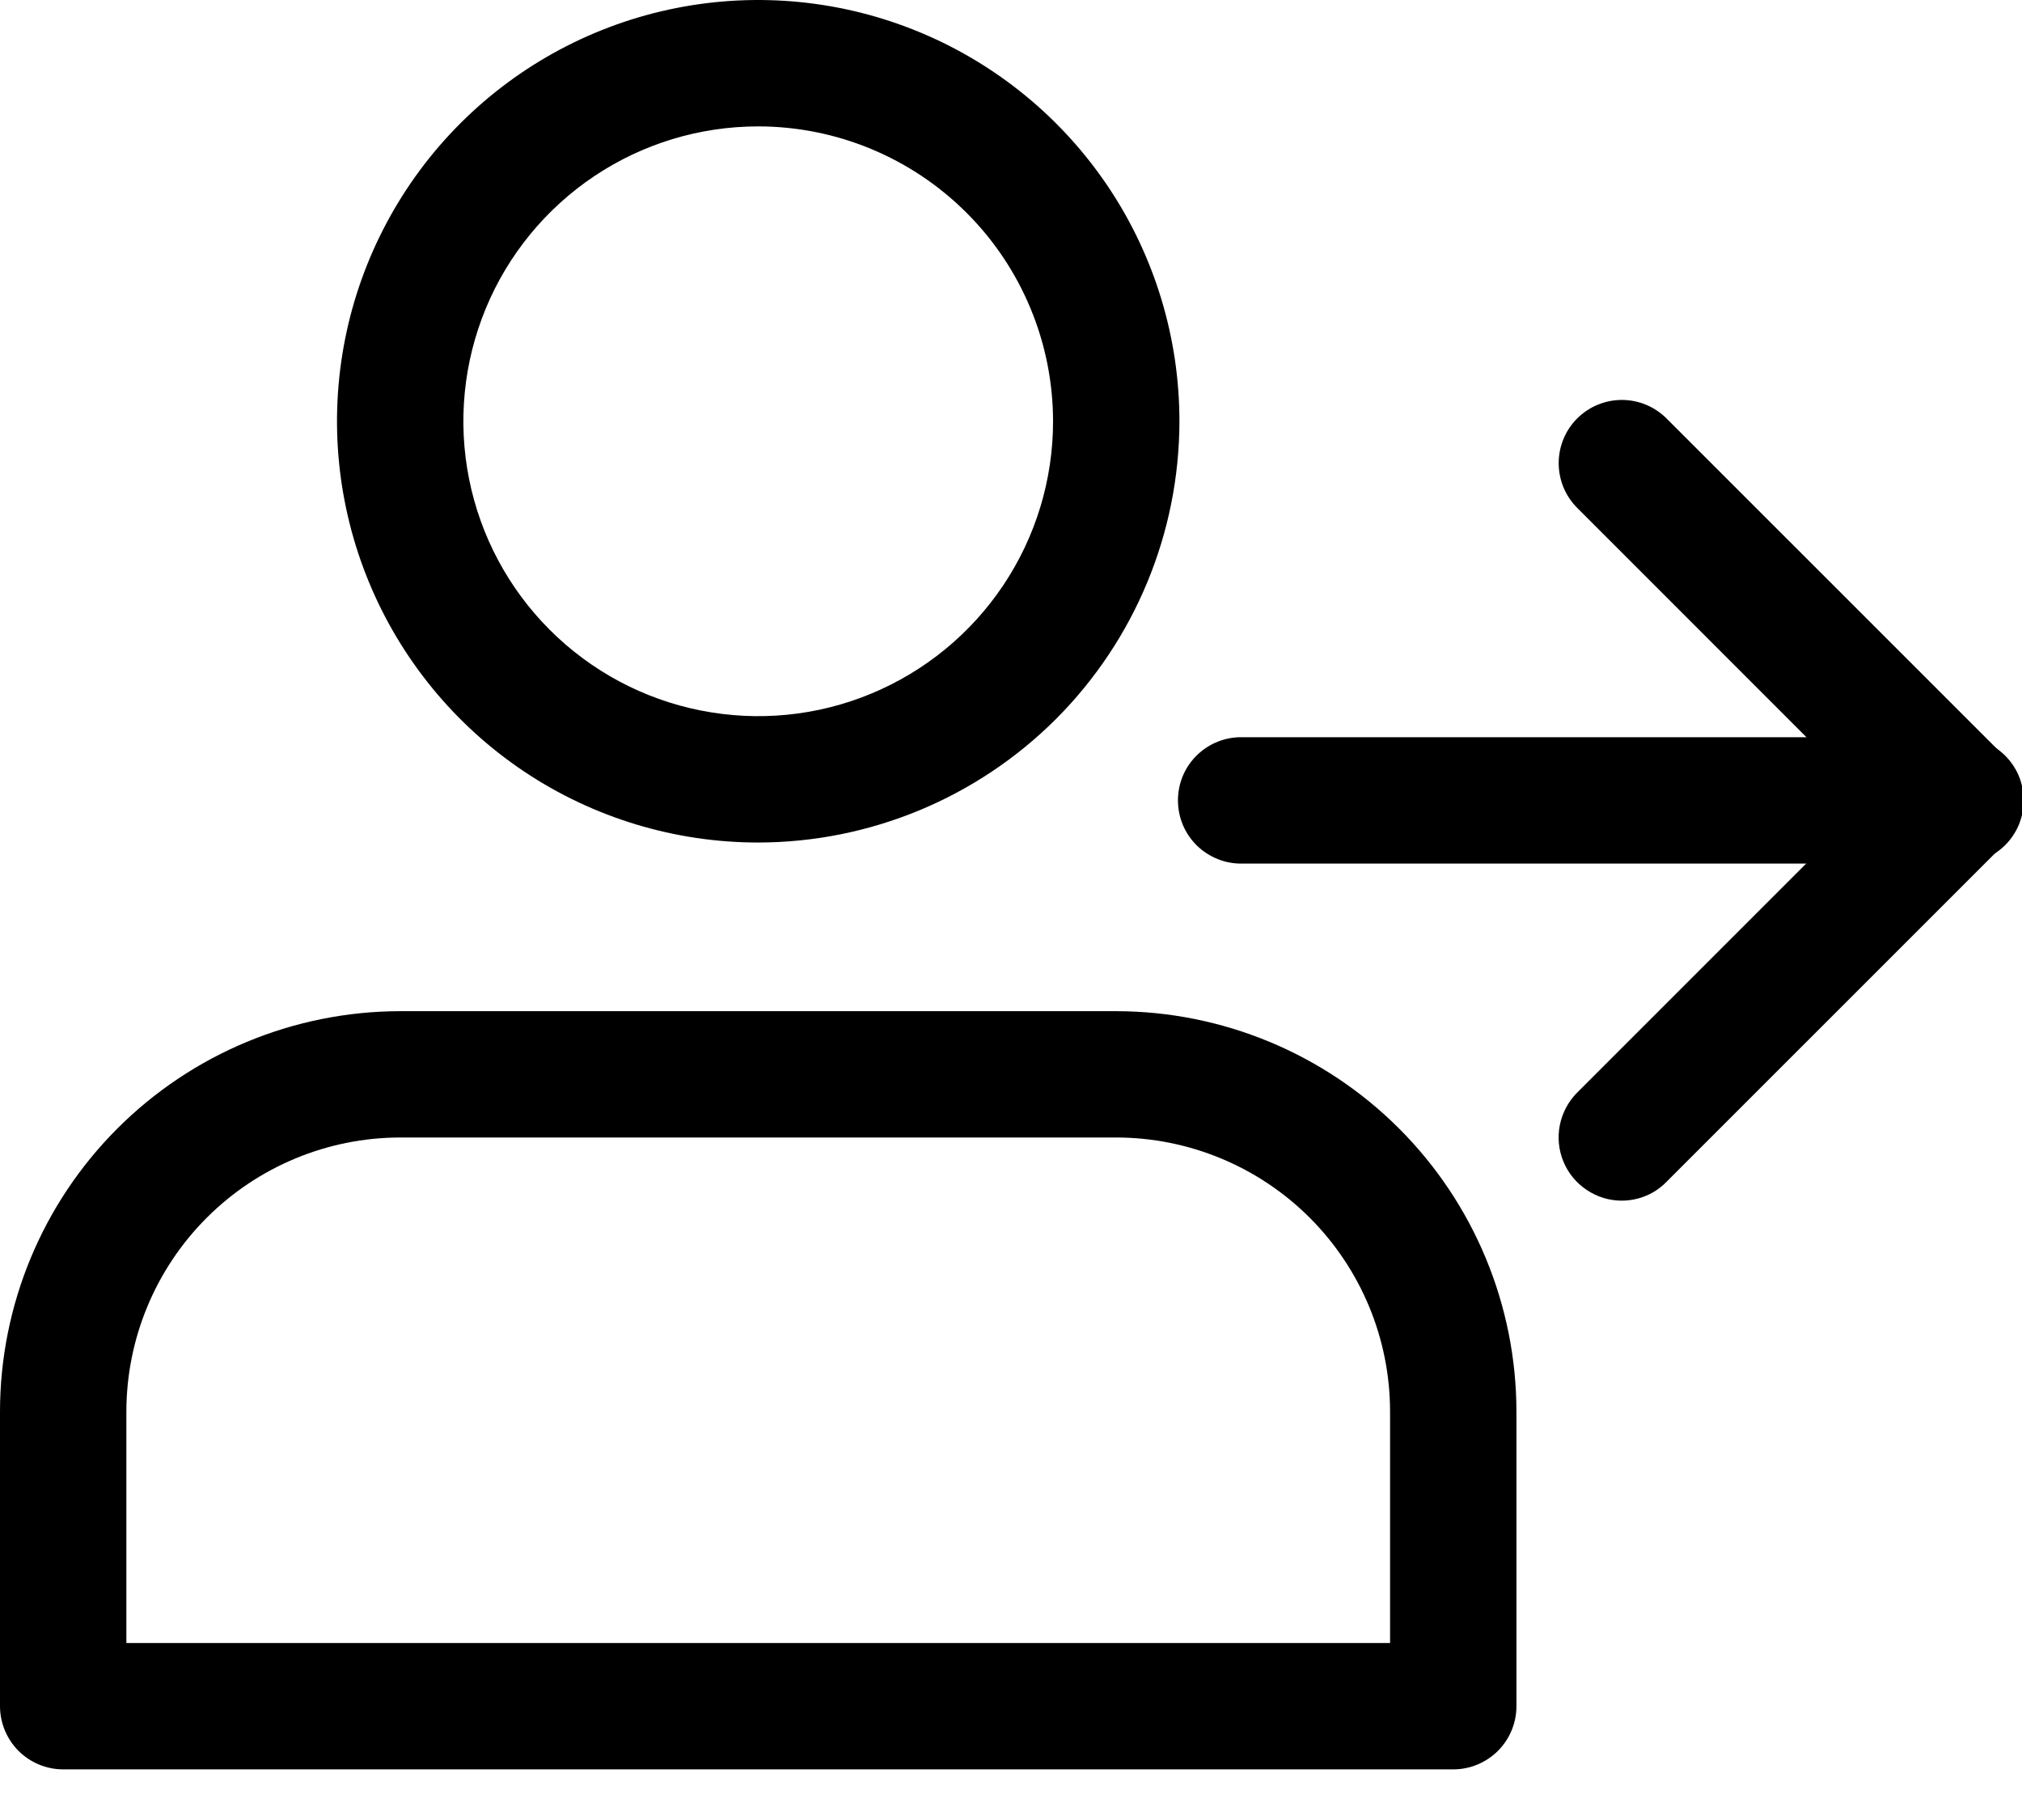
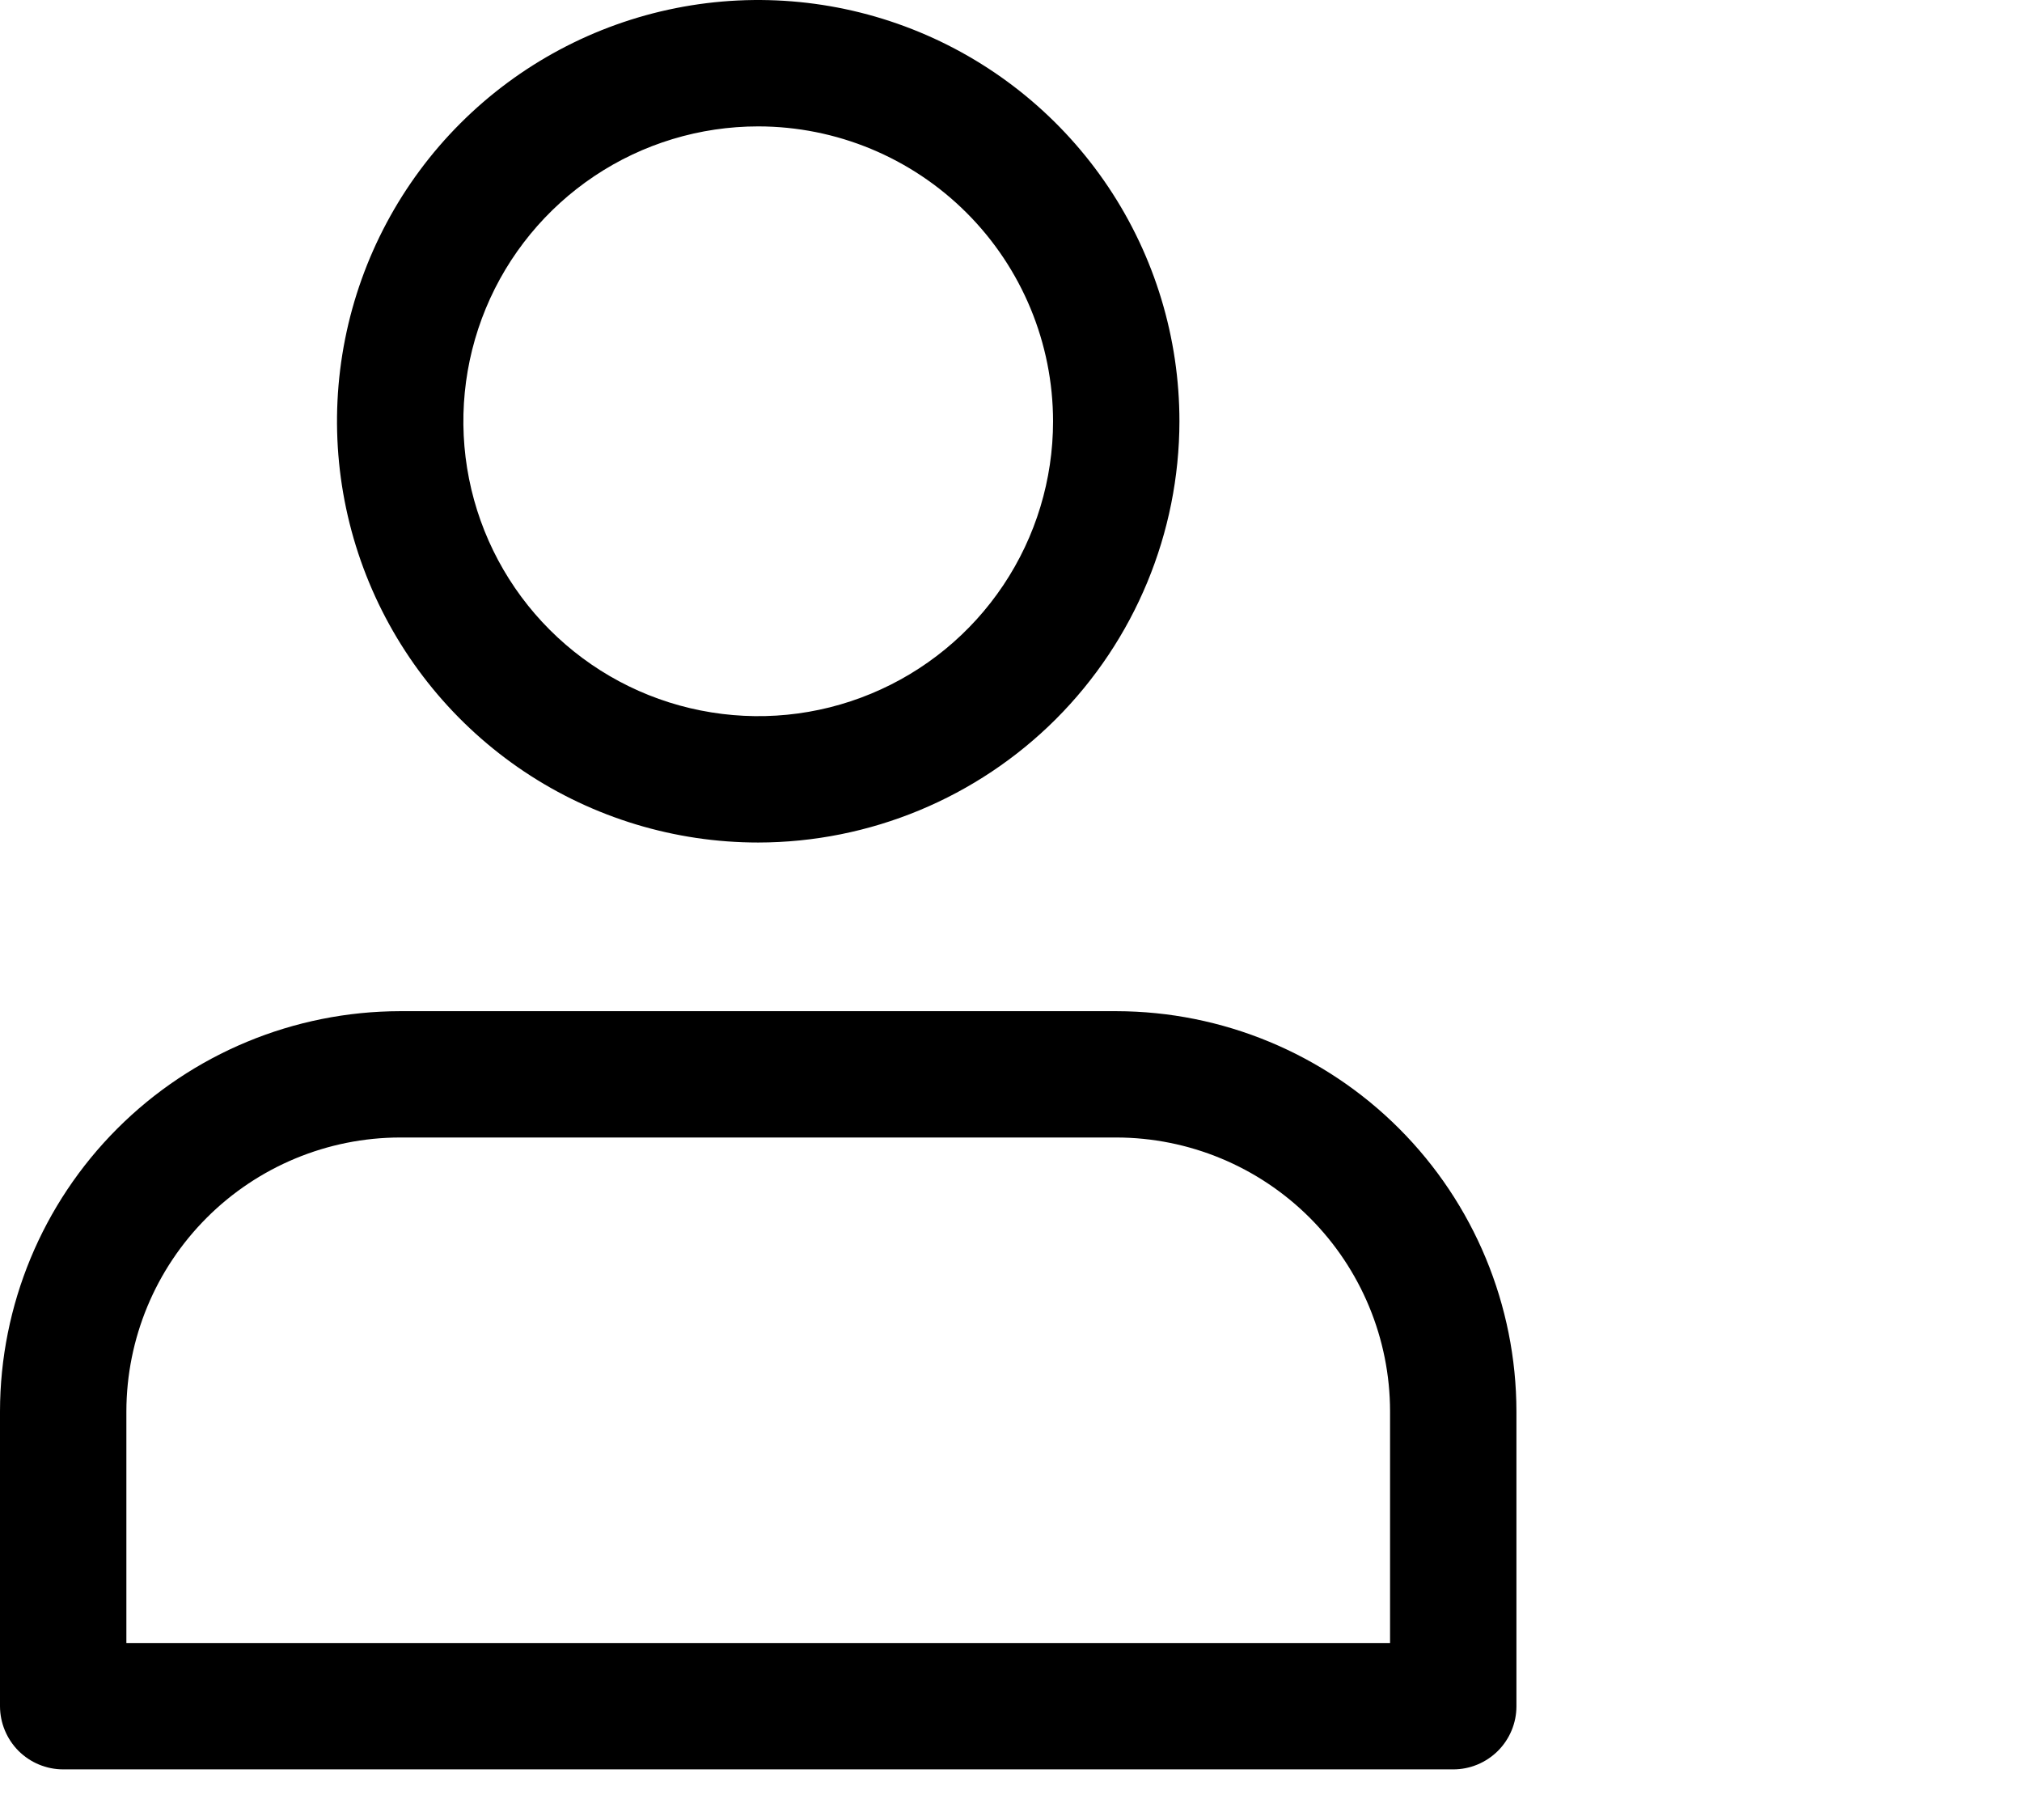
<svg xmlns="http://www.w3.org/2000/svg" width="30" height="27" viewBox="0 0 30 27" fill="none">
  <g clip-path="url(#clip0_1612_19)">
    <path d="M11.25 12.499C10.014 12.499 8.805 12.133 7.777 11.446C6.75 10.759 5.949 9.783 5.476 8.641C5.003 7.499 4.879 6.243 5.12 5.03C5.361 3.818 5.956 2.704 6.83 1.83C7.704 0.956 8.818 0.361 10.03 0.12C11.243 -0.121 12.499 0.003 13.641 0.476C14.783 0.949 15.759 1.75 16.446 2.777C17.133 3.805 17.499 5.014 17.499 6.25C17.497 7.906 16.838 9.495 15.667 10.667C14.495 11.838 12.906 12.497 11.25 12.499ZM11.25 1.875C10.384 1.875 9.538 2.131 8.819 2.612C8.1 3.093 7.539 3.776 7.208 4.575C6.877 5.375 6.79 6.254 6.959 7.103C7.128 7.952 7.544 8.731 8.156 9.343C8.768 9.955 9.547 10.372 10.396 10.54C11.245 10.709 12.124 10.623 12.924 10.291C13.723 9.96 14.406 9.4 14.887 8.68C15.368 7.961 15.624 7.115 15.624 6.25C15.623 5.09 15.162 3.978 14.342 3.158C13.521 2.337 12.409 1.876 11.25 1.875Z" fill="black" />
    <path d="M21.562 26.249H0.938C0.689 26.249 0.451 26.15 0.275 25.975C0.1 25.799 0.001 25.561 0 25.313L0 20.938C0.002 19.364 0.628 17.855 1.741 16.742C2.854 15.629 4.363 15.003 5.937 15.001H16.562C18.136 15.003 19.645 15.629 20.758 16.742C21.871 17.855 22.497 19.364 22.499 20.938V25.313C22.499 25.561 22.4 25.799 22.224 25.975C22.048 26.15 21.81 26.249 21.562 26.249ZM1.875 24.374H20.624V20.937C20.623 19.86 20.194 18.828 19.433 18.066C18.671 17.305 17.639 16.876 16.562 16.875H5.937C4.861 16.876 3.828 17.305 3.067 18.066C2.305 18.828 1.877 19.86 1.875 20.937L1.875 24.374Z" fill="black" />
-     <path d="M29.063 12.811H18.439C18.314 12.815 18.189 12.793 18.073 12.747C17.956 12.701 17.85 12.633 17.76 12.546C17.67 12.458 17.599 12.354 17.55 12.238C17.502 12.123 17.477 11.999 17.477 11.874C17.477 11.749 17.502 11.625 17.55 11.509C17.599 11.394 17.67 11.29 17.76 11.202C17.85 11.115 17.956 11.046 18.073 11.001C18.189 10.955 18.314 10.933 18.439 10.937H29.063C29.188 10.933 29.313 10.955 29.43 11.001C29.546 11.046 29.652 11.115 29.742 11.202C29.832 11.29 29.903 11.394 29.952 11.509C30 11.625 30.025 11.749 30.025 11.874C30.025 11.999 30 12.123 29.952 12.238C29.903 12.354 29.832 12.458 29.742 12.546C29.652 12.633 29.546 12.701 29.43 12.747C29.313 12.793 29.188 12.815 29.063 12.811Z" fill="black" />
-     <path d="M24.063 17.812C23.877 17.812 23.696 17.757 23.542 17.653C23.387 17.55 23.267 17.404 23.196 17.232C23.125 17.061 23.107 16.872 23.143 16.69C23.18 16.508 23.269 16.341 23.4 16.209L27.737 11.872L23.4 7.534C23.224 7.358 23.126 7.12 23.126 6.871C23.126 6.622 23.224 6.384 23.4 6.208C23.576 6.032 23.815 5.933 24.063 5.933C24.312 5.933 24.55 6.032 24.726 6.208L29.726 11.207C29.813 11.294 29.882 11.398 29.929 11.511C29.976 11.625 30 11.747 30 11.87C30 11.993 29.976 12.115 29.929 12.229C29.882 12.343 29.813 12.446 29.726 12.533L24.726 17.532C24.64 17.621 24.537 17.691 24.423 17.739C24.309 17.787 24.187 17.811 24.063 17.812Z" fill="black" />
  </g>
  <defs>
    <clipPath id="clip0_1612_19">
      <rect width="30" height="26.249" fill="white" />
    </clipPath>
  </defs>
</svg>